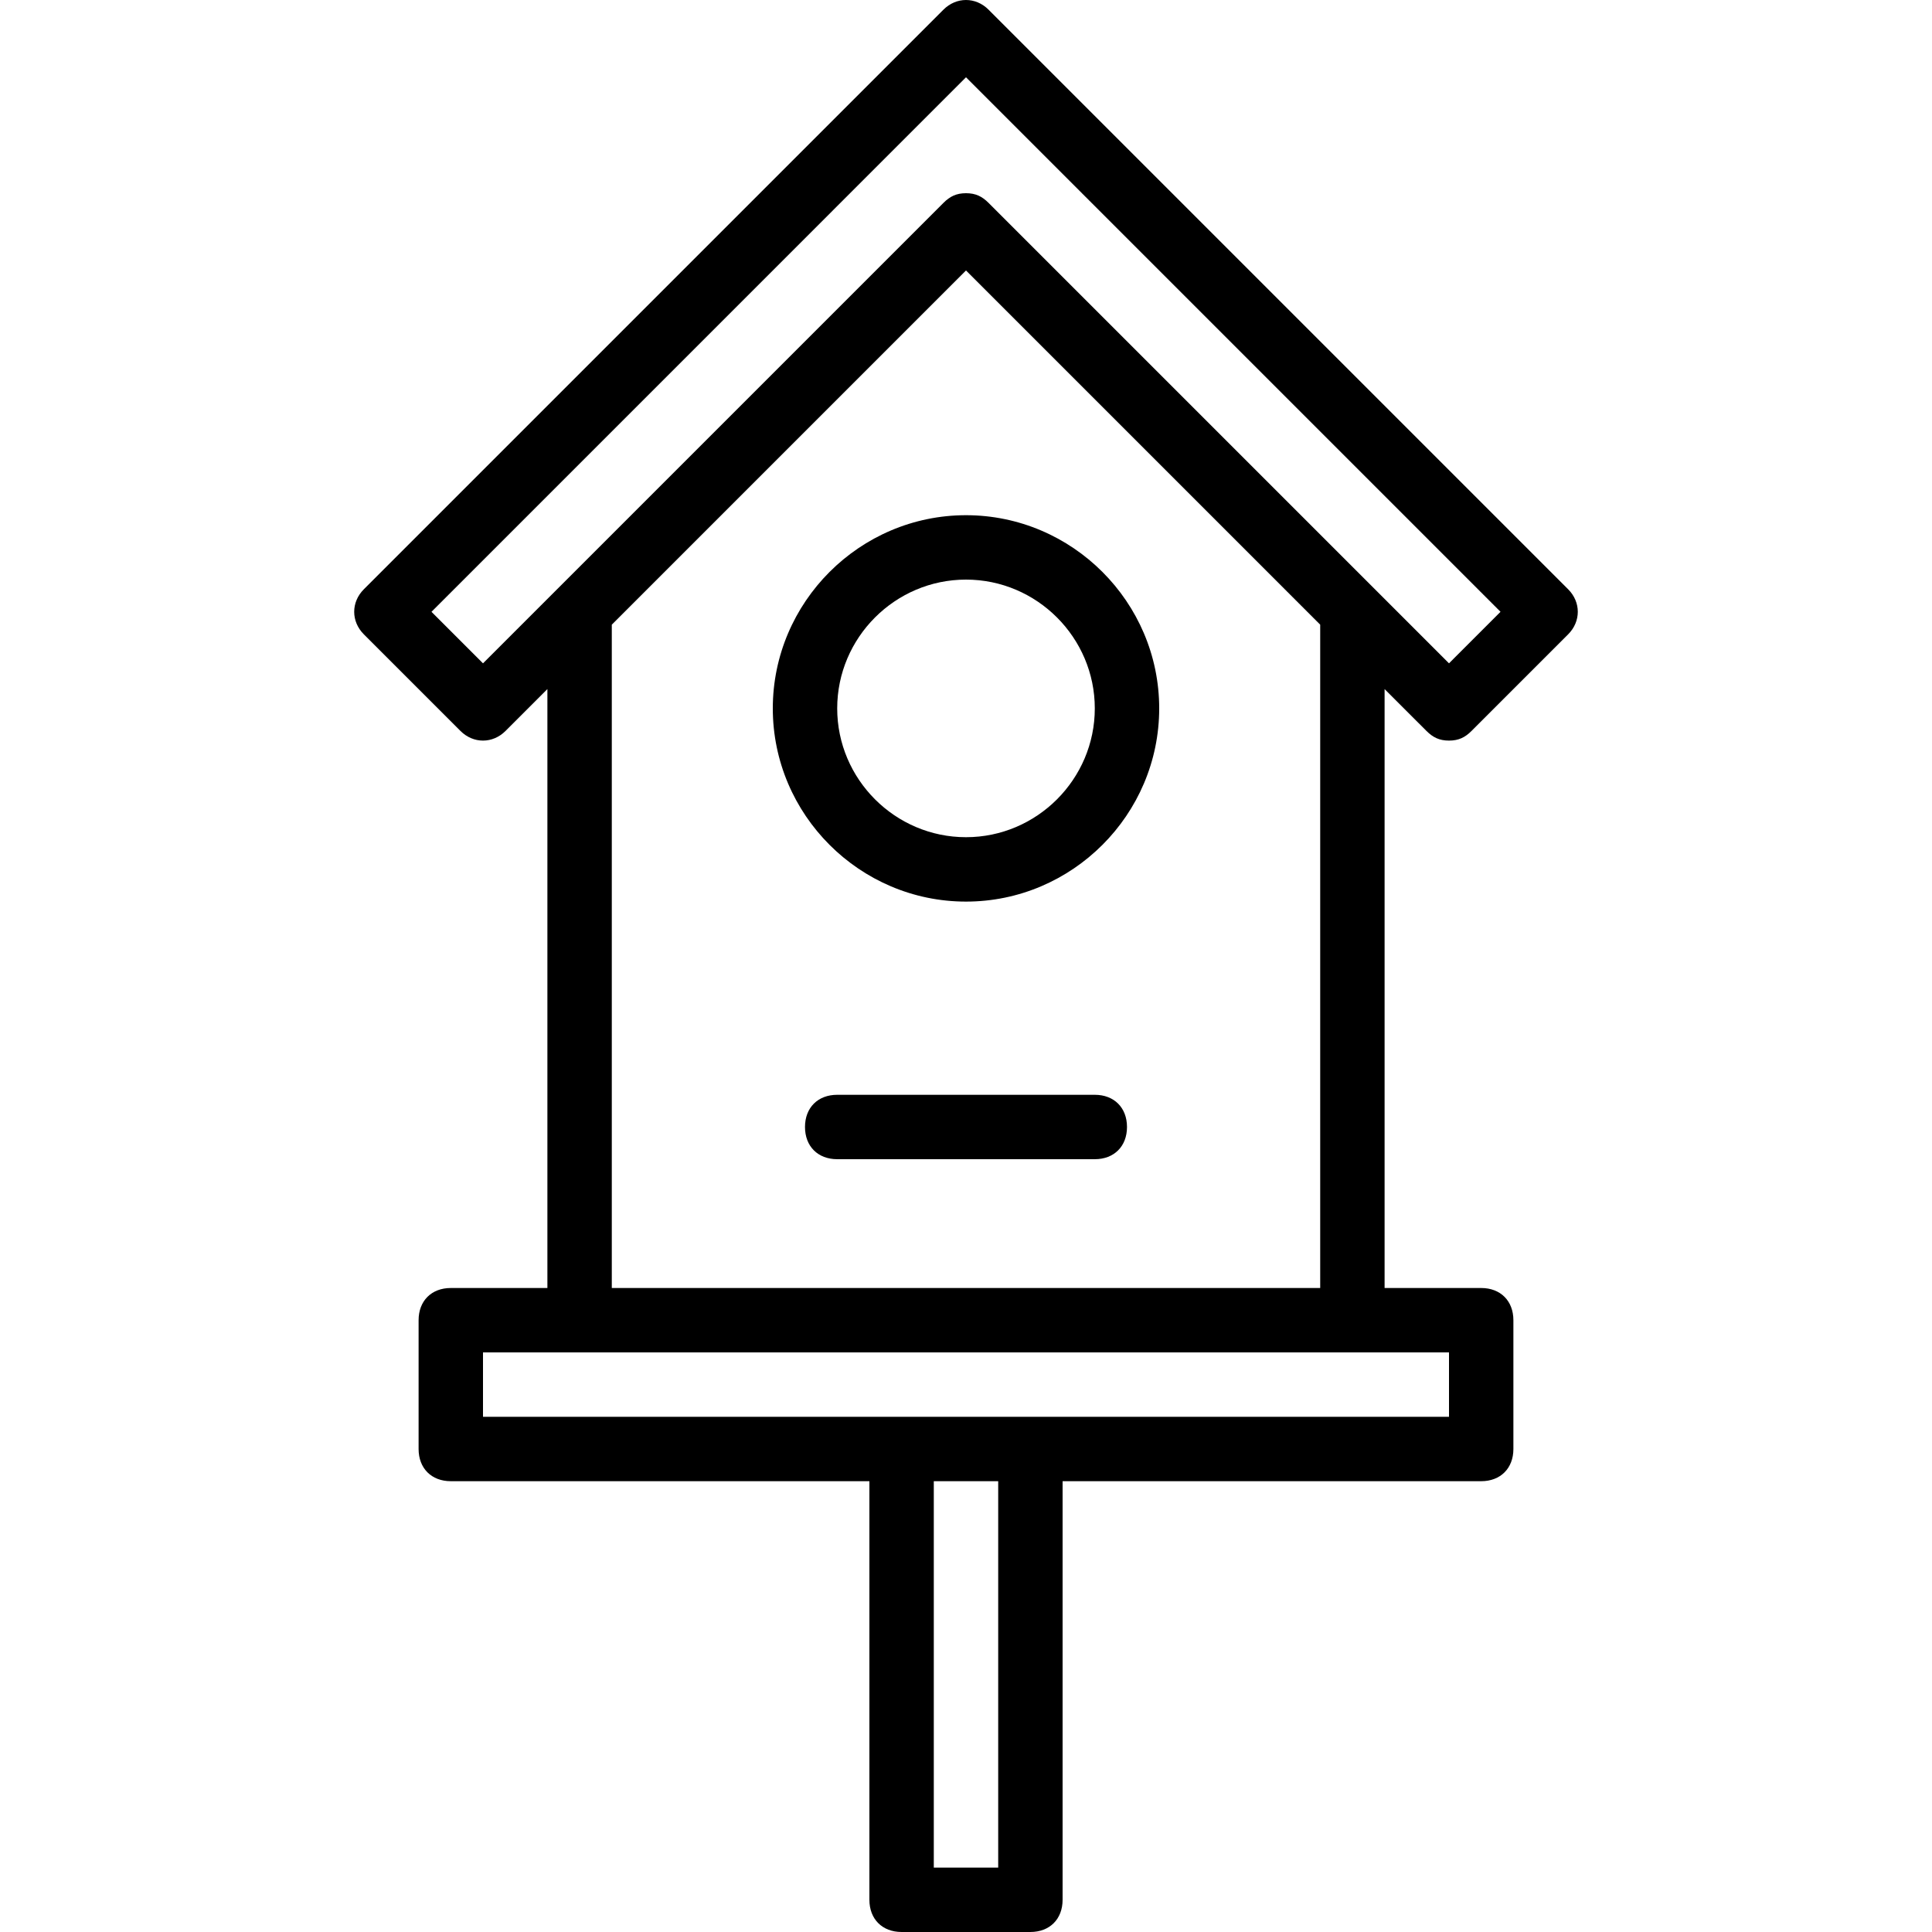
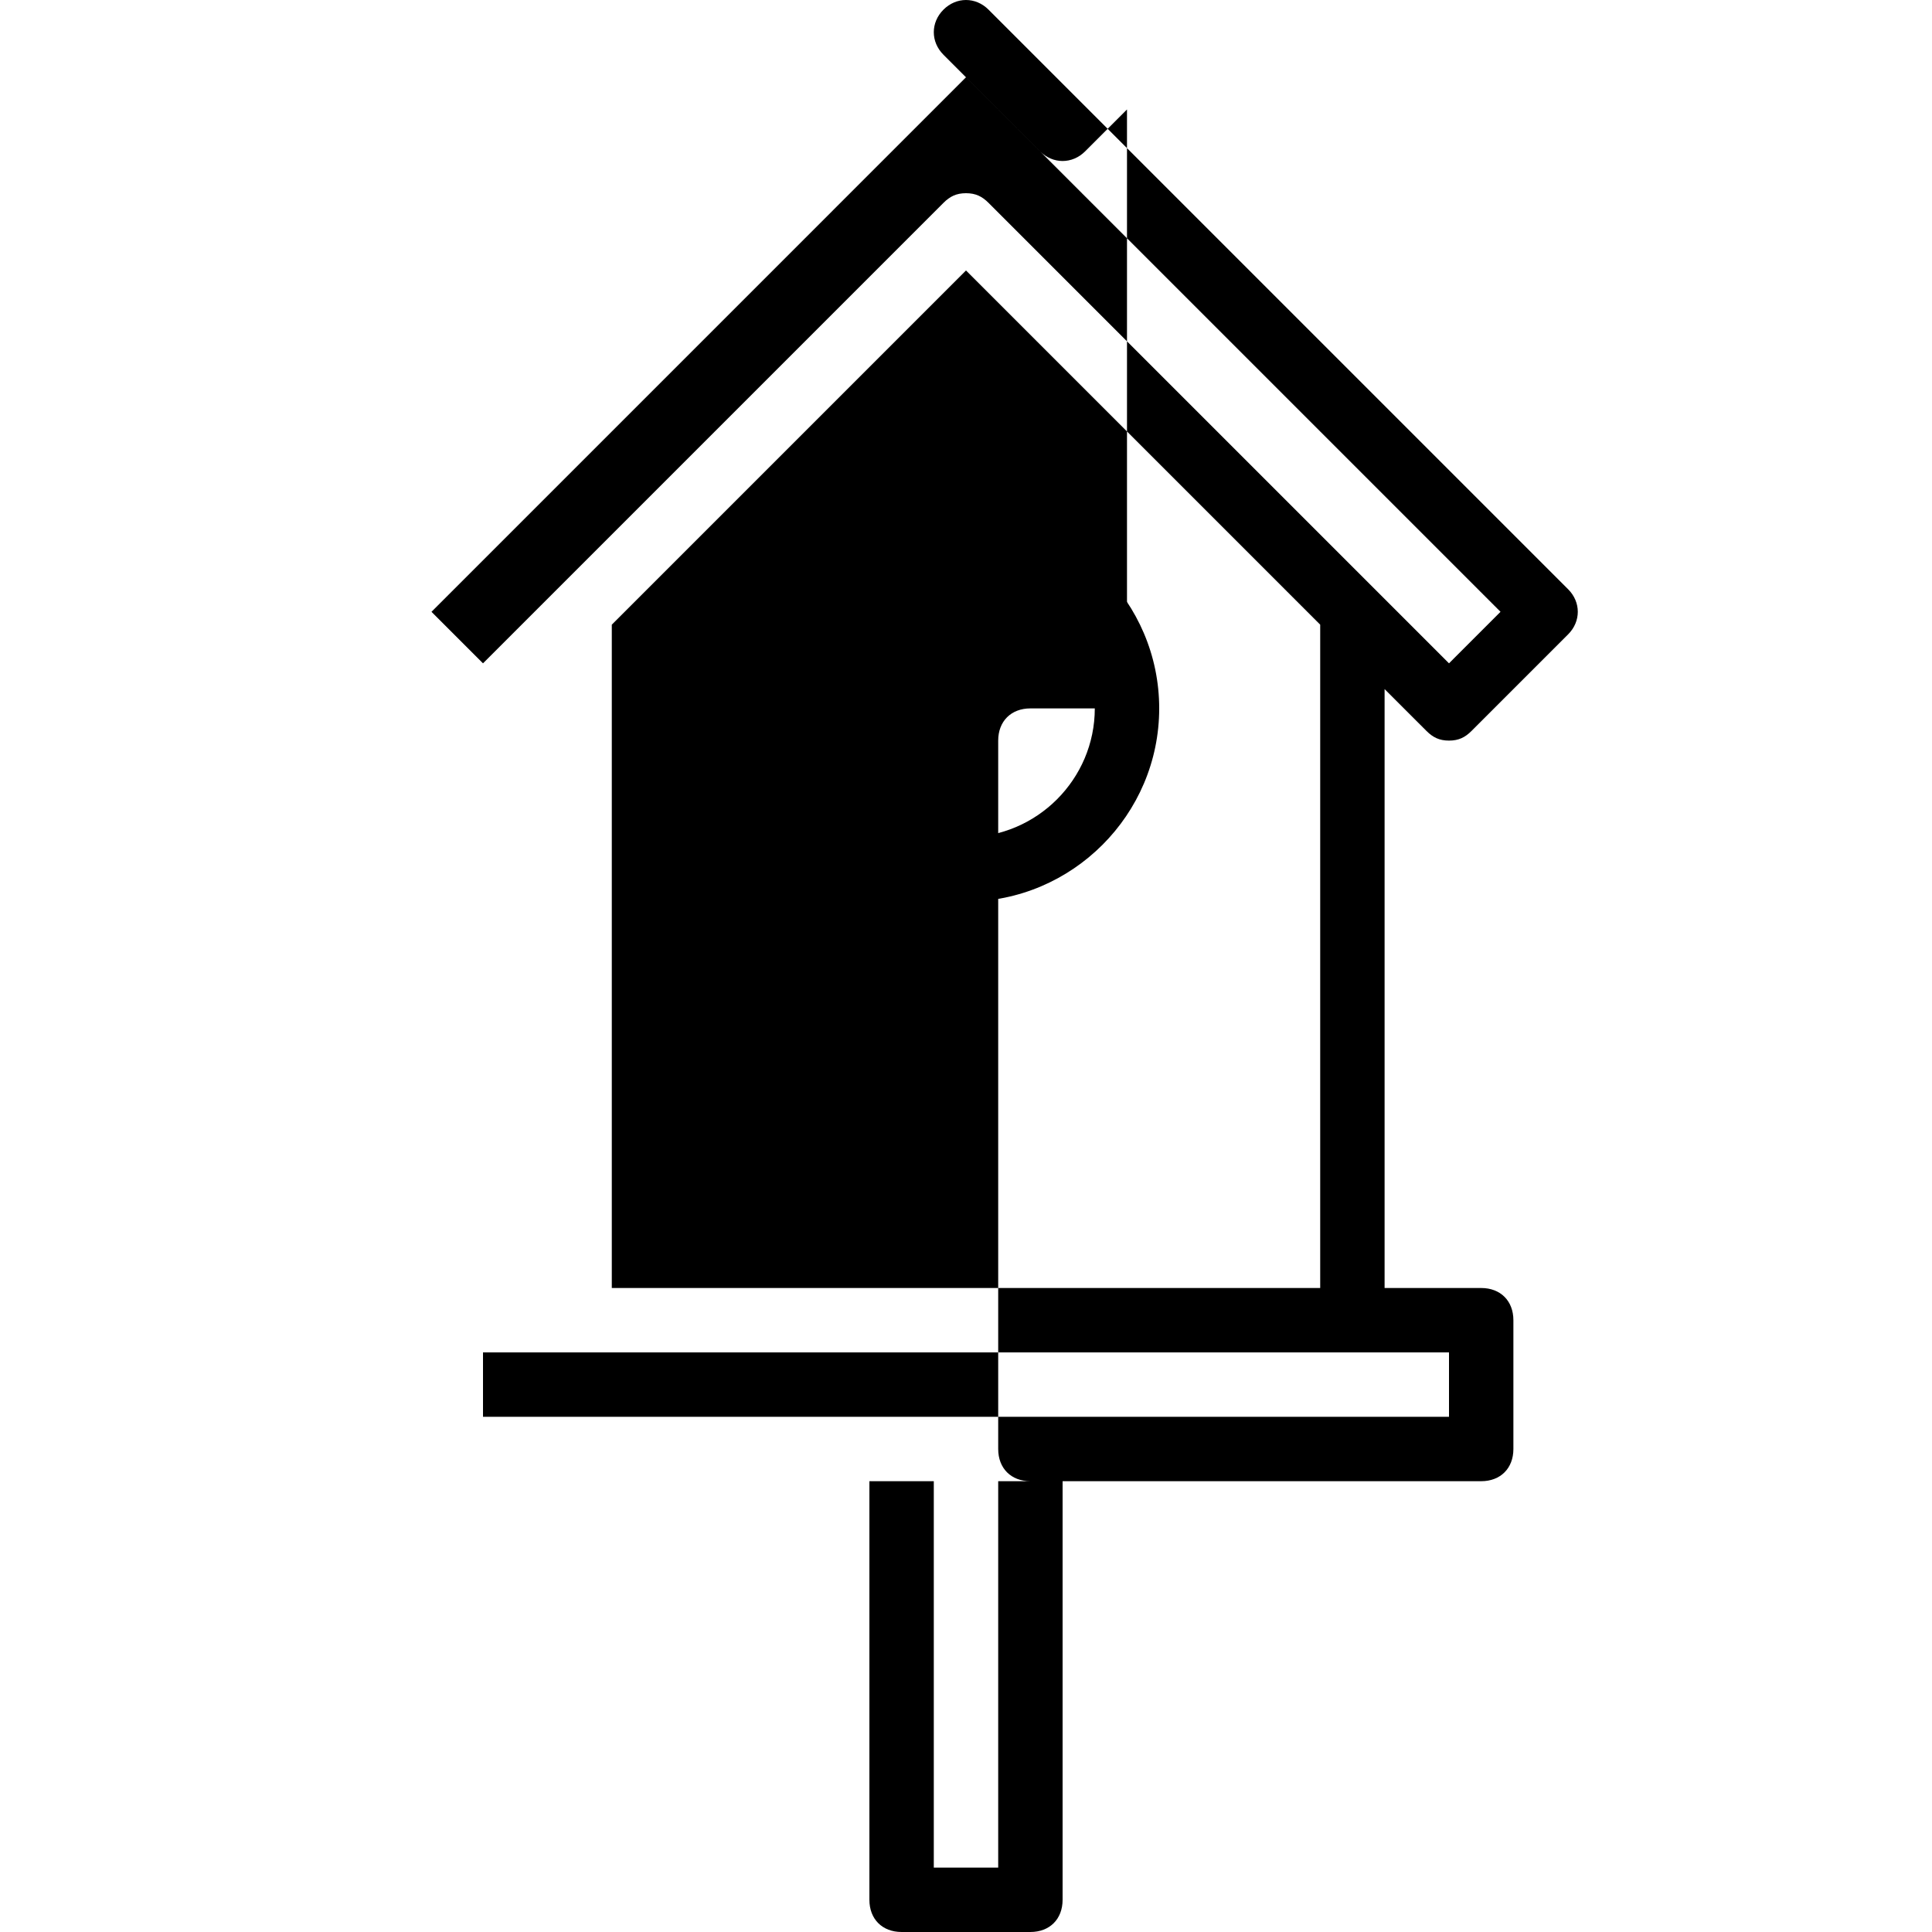
<svg xmlns="http://www.w3.org/2000/svg" version="1.1" id="Layer_1" x="0px" y="0px" viewBox="0 0 512 512" style="enable-background:new 0 0 512 512;" xml:space="preserve">
  <g transform="translate(1 1)">
    <g>
      <g>
        <path d="M255,237.933c28.16,0,51.2-23.04,51.2-51.2s-23.04-51.2-51.2-51.2c-28.16,0-51.2,23.04-51.2,51.2     S226.84,237.933,255,237.933z M255,152.6c18.773,0,34.133,15.36,34.133,34.133c0,18.773-15.36,34.133-34.133,34.133     s-34.133-15.36-34.133-34.133C220.867,167.96,236.227,152.6,255,152.6z" />
-         <path d="M289.133,289.133h-68.267c-5.12,0-8.533,3.413-8.533,8.533s3.413,8.533,8.533,8.533h68.267     c5.12,0,8.533-3.413,8.533-8.533S294.253,289.133,289.133,289.133z" />
-         <path d="M377.027,192.707c1.707,1.707,3.413,2.56,5.973,2.56s4.267-0.853,5.973-2.56l25.6-25.6c3.413-3.413,3.413-8.533,0-11.947     l-153.6-153.6c-3.413-3.413-8.533-3.413-11.947,0l-153.6,153.6c-3.413,3.413-3.413,8.533,0,11.947l25.6,25.6     c3.413,3.413,8.533,3.413,11.947,0l11.093-11.093v158.72h-25.6c-5.12,0-8.533,3.413-8.533,8.533V383     c0,5.12,3.413,8.533,8.533,8.533H229.4v110.933c0,5.12,3.413,8.533,8.533,8.533h34.133c5.12,0,8.533-3.413,8.533-8.533V391.533     h110.933c5.12,0,8.533-3.413,8.533-8.533v-34.133c0-5.12-3.413-8.533-8.533-8.533h-25.6v-158.72L377.027,192.707z M127,174.787     l-13.653-13.653L255,19.48l141.653,141.653L383,174.787l-19.626-19.626c0,0-0.001-0.001-0.001-0.001l-102.4-102.4     c-1.707-1.707-3.413-2.56-5.973-2.56c-2.56,0-4.267,0.853-5.973,2.56l-102.4,102.4c0,0-0.001,0.001-0.001,0.001L127,174.787z      M263.533,493.933h-17.067v-102.4h17.067V493.933z M383,374.467H272.067h-34.133H127V357.4h25.6h204.8H383V374.467z      M348.867,164.547v175.787H161.133V164.547L255,70.68L348.867,164.547z" />
+         <path d="M377.027,192.707c1.707,1.707,3.413,2.56,5.973,2.56s4.267-0.853,5.973-2.56l25.6-25.6c3.413-3.413,3.413-8.533,0-11.947     l-153.6-153.6c-3.413-3.413-8.533-3.413-11.947,0c-3.413,3.413-3.413,8.533,0,11.947l25.6,25.6     c3.413,3.413,8.533,3.413,11.947,0l11.093-11.093v158.72h-25.6c-5.12,0-8.533,3.413-8.533,8.533V383     c0,5.12,3.413,8.533,8.533,8.533H229.4v110.933c0,5.12,3.413,8.533,8.533,8.533h34.133c5.12,0,8.533-3.413,8.533-8.533V391.533     h110.933c5.12,0,8.533-3.413,8.533-8.533v-34.133c0-5.12-3.413-8.533-8.533-8.533h-25.6v-158.72L377.027,192.707z M127,174.787     l-13.653-13.653L255,19.48l141.653,141.653L383,174.787l-19.626-19.626c0,0-0.001-0.001-0.001-0.001l-102.4-102.4     c-1.707-1.707-3.413-2.56-5.973-2.56c-2.56,0-4.267,0.853-5.973,2.56l-102.4,102.4c0,0-0.001,0.001-0.001,0.001L127,174.787z      M263.533,493.933h-17.067v-102.4h17.067V493.933z M383,374.467H272.067h-34.133H127V357.4h25.6h204.8H383V374.467z      M348.867,164.547v175.787H161.133V164.547L255,70.68L348.867,164.547z" />
      </g>
    </g>
  </g>
  <g>
</g>
  <g>
</g>
  <g>
</g>
  <g>
</g>
  <g>
</g>
  <g>
</g>
  <g>
</g>
  <g>
</g>
  <g>
</g>
  <g>
</g>
  <g>
</g>
  <g>
</g>
  <g>
</g>
  <g>
</g>
  <g>
</g>
</svg>